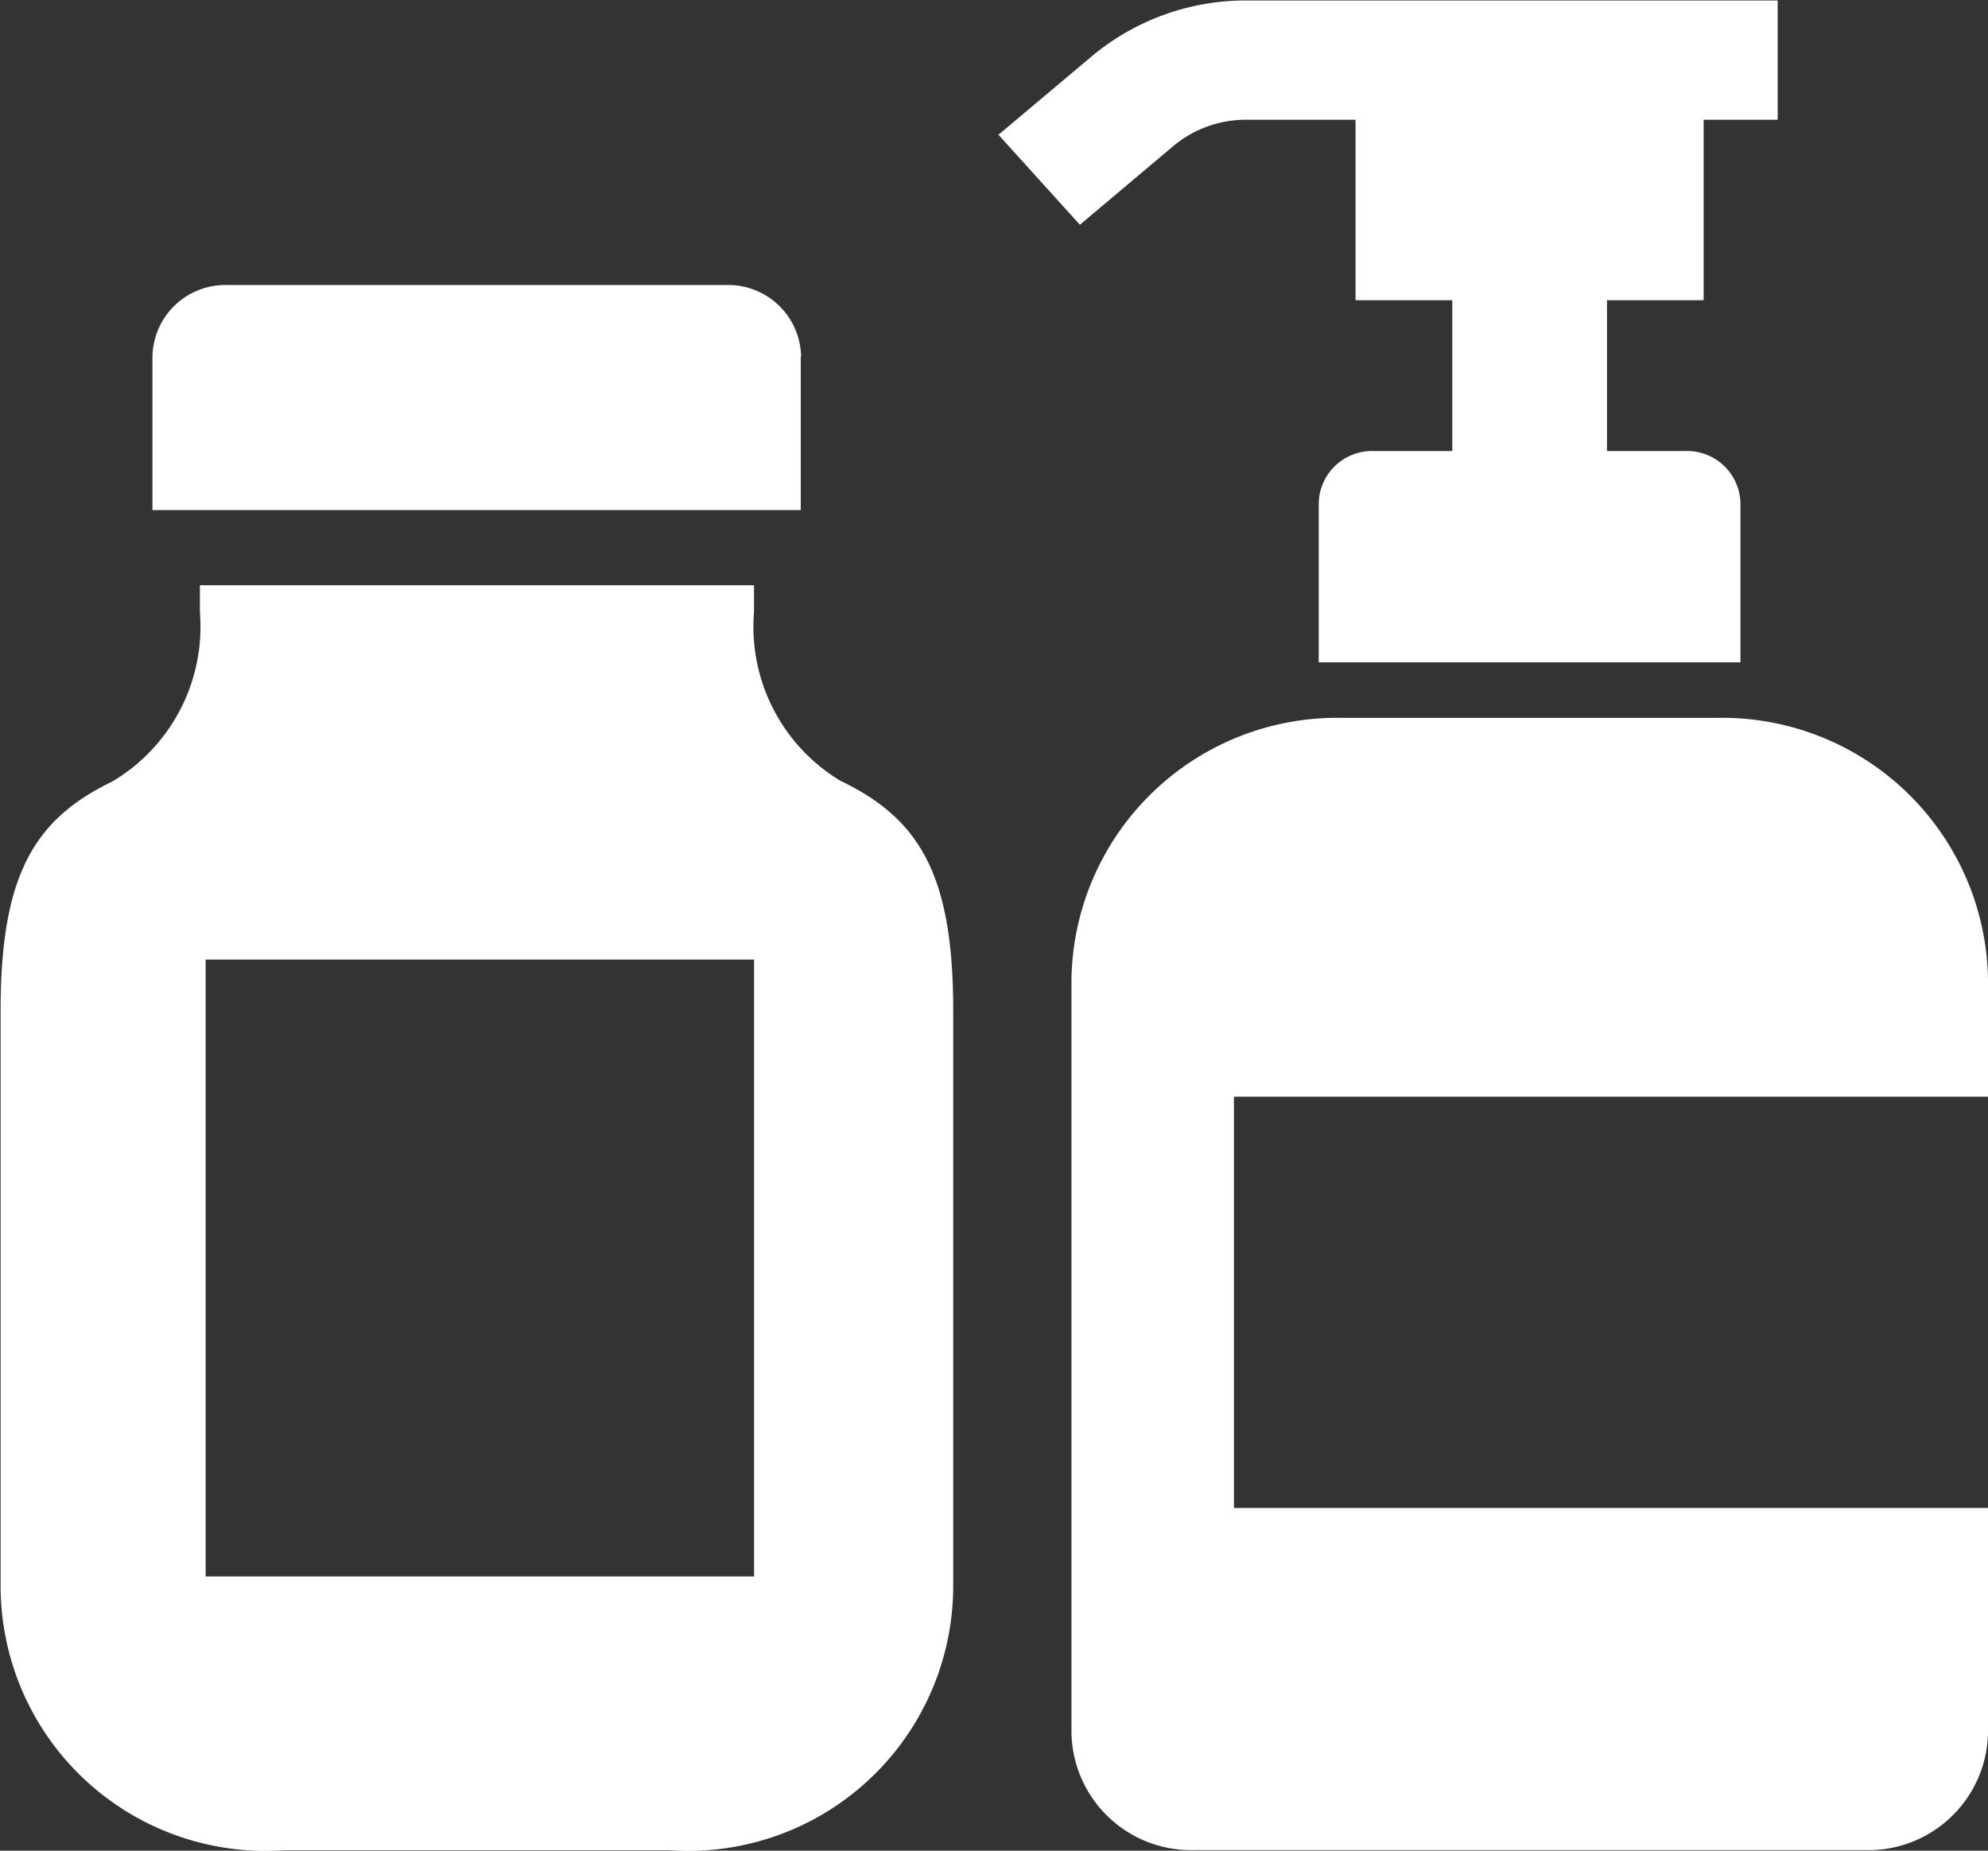
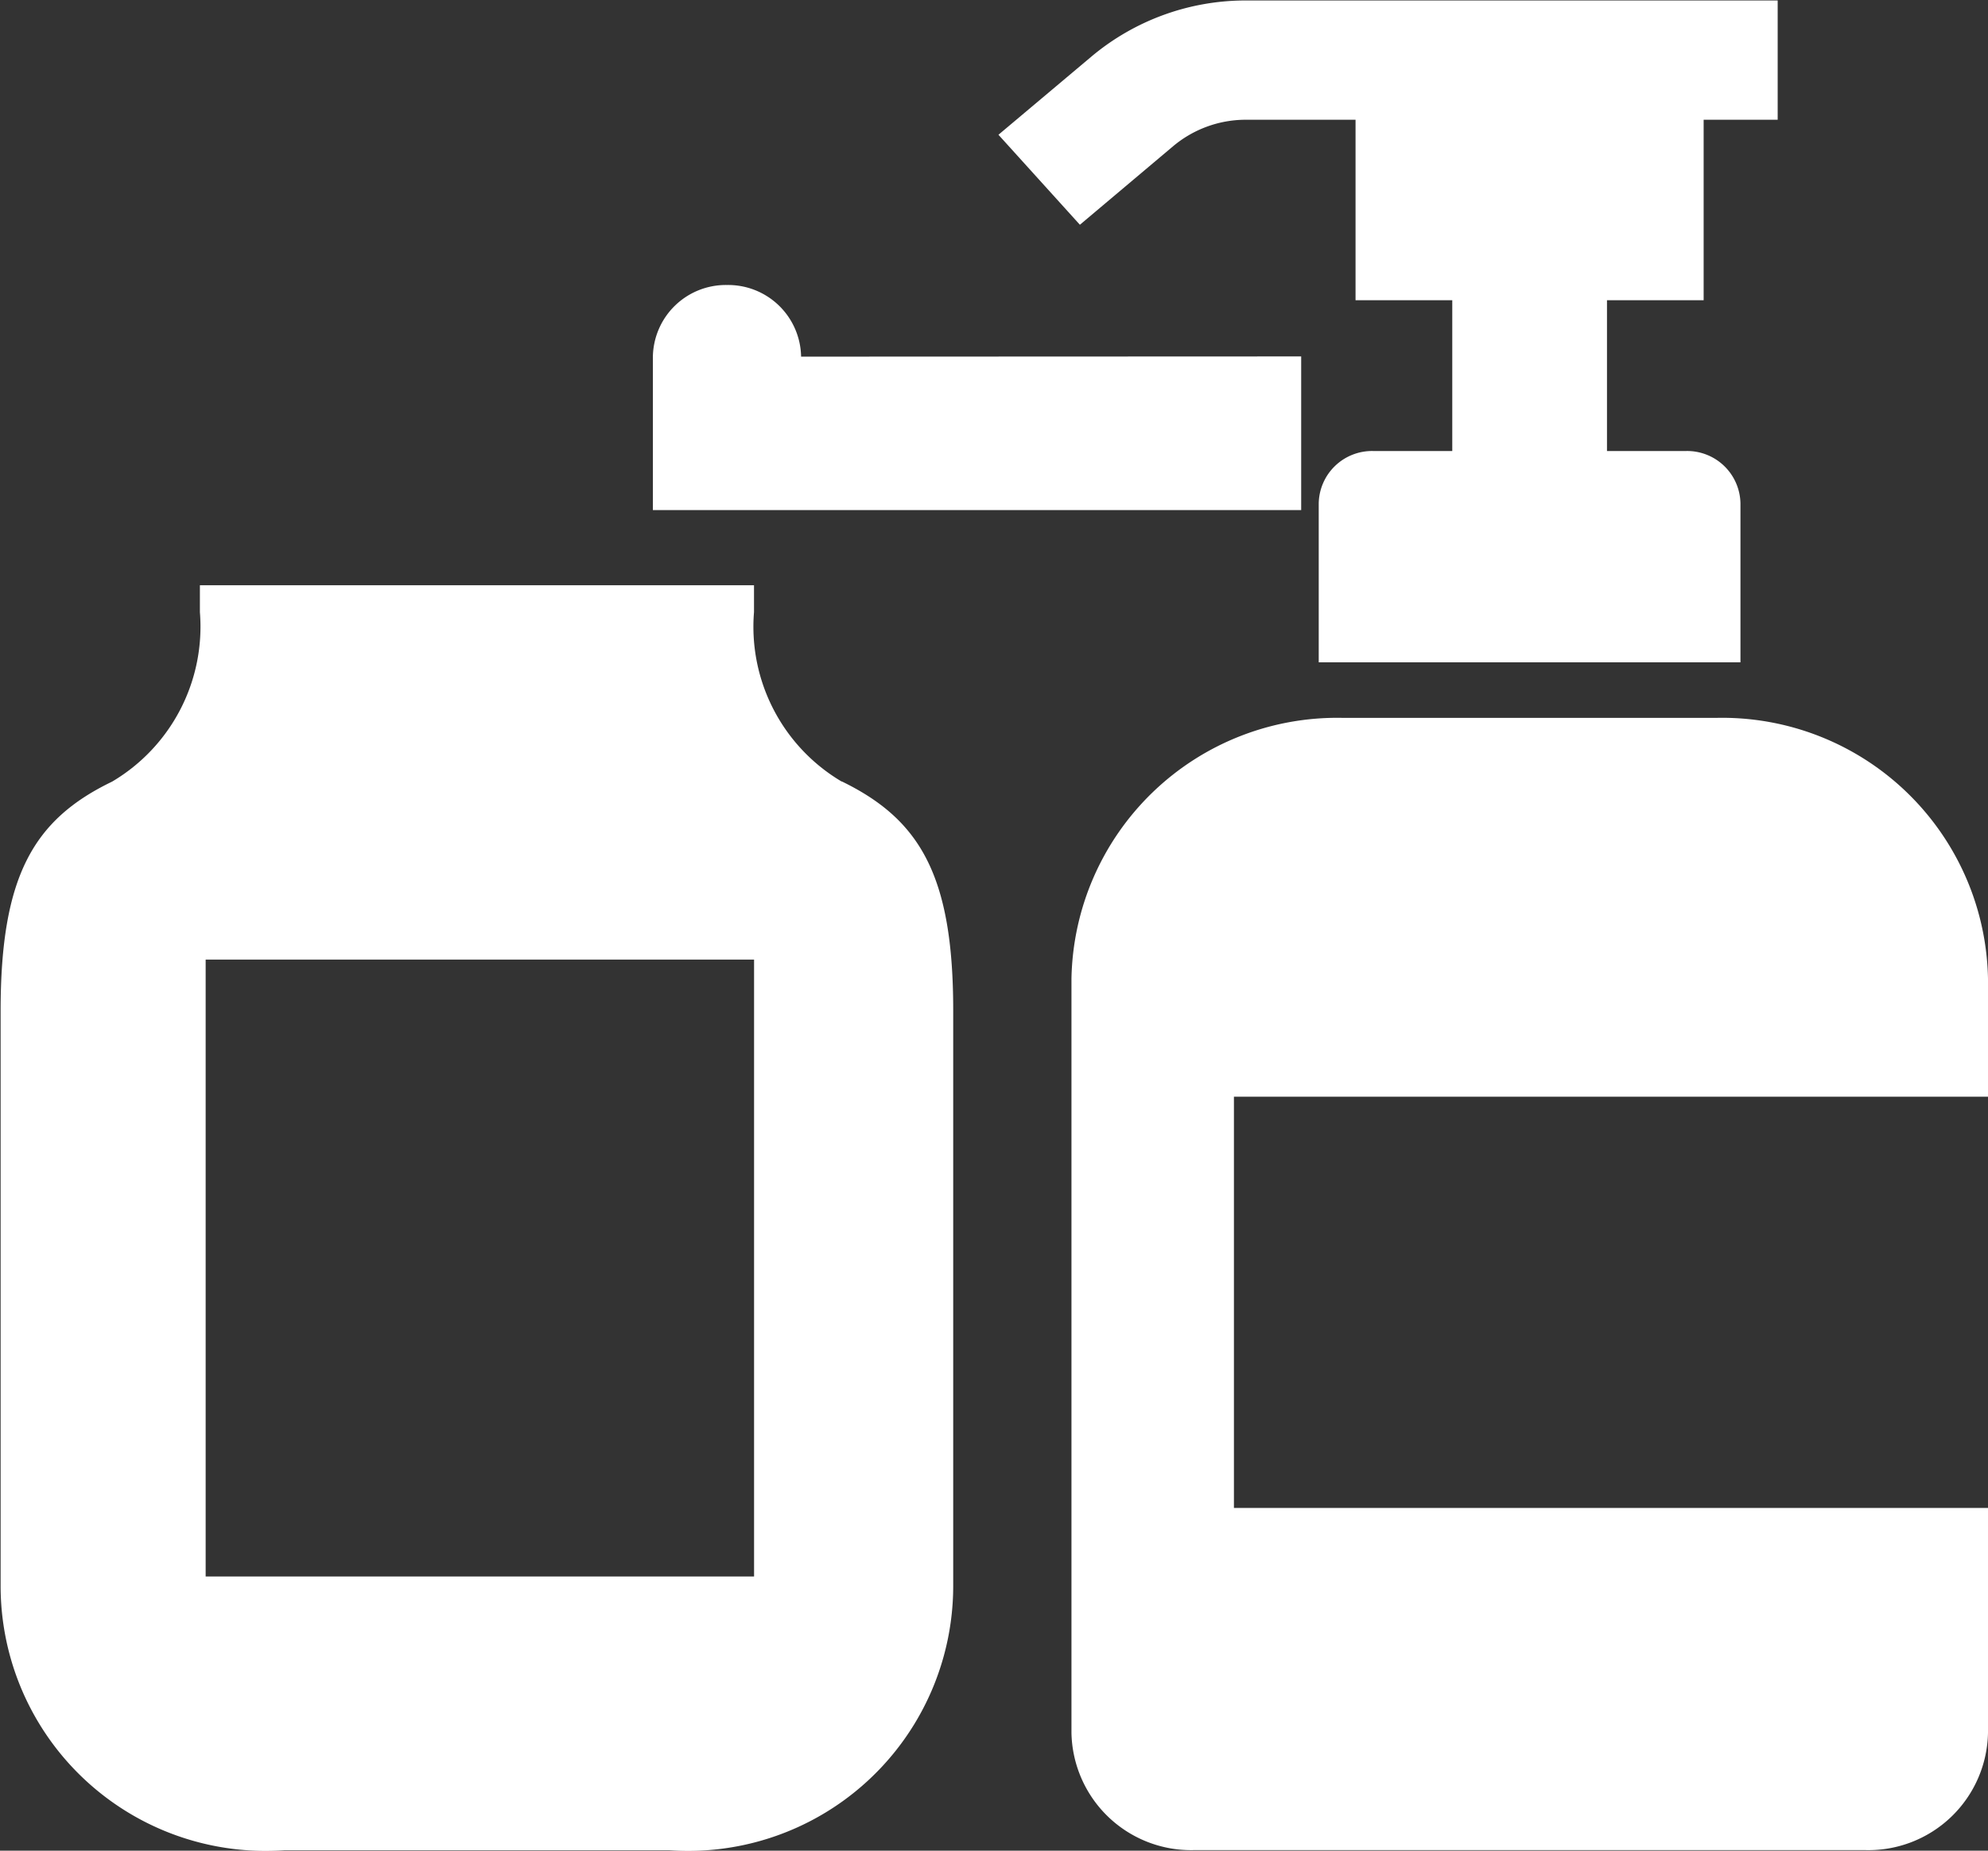
<svg xmlns="http://www.w3.org/2000/svg" id="ico_products_white" width="58" height="54" viewBox="0 0 29 27">
  <rect x="0" y="0" width="29" height="27" fill="#333333" stroke="none" />
  <defs>
    <style>
      .cls-1 {
        fill: #fff;
        fill-rule: evenodd;
      }
    </style>
  </defs>
-   <path id="bottle" class="cls-1" d="M115.112,120.134a1.65,1.65,0,0,1,1.053-.387h1.609v2.633h1.411v2.2H118.03a0.778,0.778,0,0,0-.793.764v2.319h6.152v-2.319a0.778,0.778,0,0,0-.793-0.764h-1.154v-2.2h1.41v-2.633h1.08v-1.74h-7.784a3.5,3.5,0,0,0-2.224.816l-1.359,1.143,1.188,1.313Zm7.938,8.339h-5.474a3.877,3.877,0,0,0-3.946,3.806v11a1.745,1.745,0,0,0,1.776,1.713h9.814A1.745,1.745,0,0,0,127,143.281v-11A3.878,3.878,0,0,0,123.05,128.473Zm-13.364-5.27a1.064,1.064,0,0,0-1.081-1.045h-7.3a1.064,1.064,0,0,0-1.081,1.045v2.239h9.457V123.2h0Zm0.593,6.2a2.624,2.624,0,0,1-1.28-2.472v-0.393h-8.083v0.393a2.626,2.626,0,0,1-1.28,2.472c-1.146.553-1.627,1.376-1.627,3.343v8.384a3.865,3.865,0,0,0,4.148,3.863h5.6a3.866,3.866,0,0,0,4.148-3.863v-8.384C111.906,130.78,111.425,129.957,110.279,129.4ZM116,134h11v6H116v-6Zm-15-2h8v9h-8v-9Z" transform="translate(-98 -118)" />
+   <path id="bottle" class="cls-1" d="M115.112,120.134a1.65,1.65,0,0,1,1.053-.387h1.609v2.633h1.411v2.2H118.03a0.778,0.778,0,0,0-.793.764v2.319h6.152v-2.319a0.778,0.778,0,0,0-.793-0.764h-1.154v-2.2h1.41v-2.633h1.08v-1.74h-7.784a3.5,3.5,0,0,0-2.224.816l-1.359,1.143,1.188,1.313Zm7.938,8.339h-5.474a3.877,3.877,0,0,0-3.946,3.806v11a1.745,1.745,0,0,0,1.776,1.713h9.814A1.745,1.745,0,0,0,127,143.281v-11A3.878,3.878,0,0,0,123.05,128.473Zm-13.364-5.27a1.064,1.064,0,0,0-1.081-1.045a1.064,1.064,0,0,0-1.081,1.045v2.239h9.457V123.2h0Zm0.593,6.2a2.624,2.624,0,0,1-1.28-2.472v-0.393h-8.083v0.393a2.626,2.626,0,0,1-1.28,2.472c-1.146.553-1.627,1.376-1.627,3.343v8.384a3.865,3.865,0,0,0,4.148,3.863h5.6a3.866,3.866,0,0,0,4.148-3.863v-8.384C111.906,130.78,111.425,129.957,110.279,129.4ZM116,134h11v6H116v-6Zm-15-2h8v9h-8v-9Z" transform="translate(-98 -118)" />
</svg>